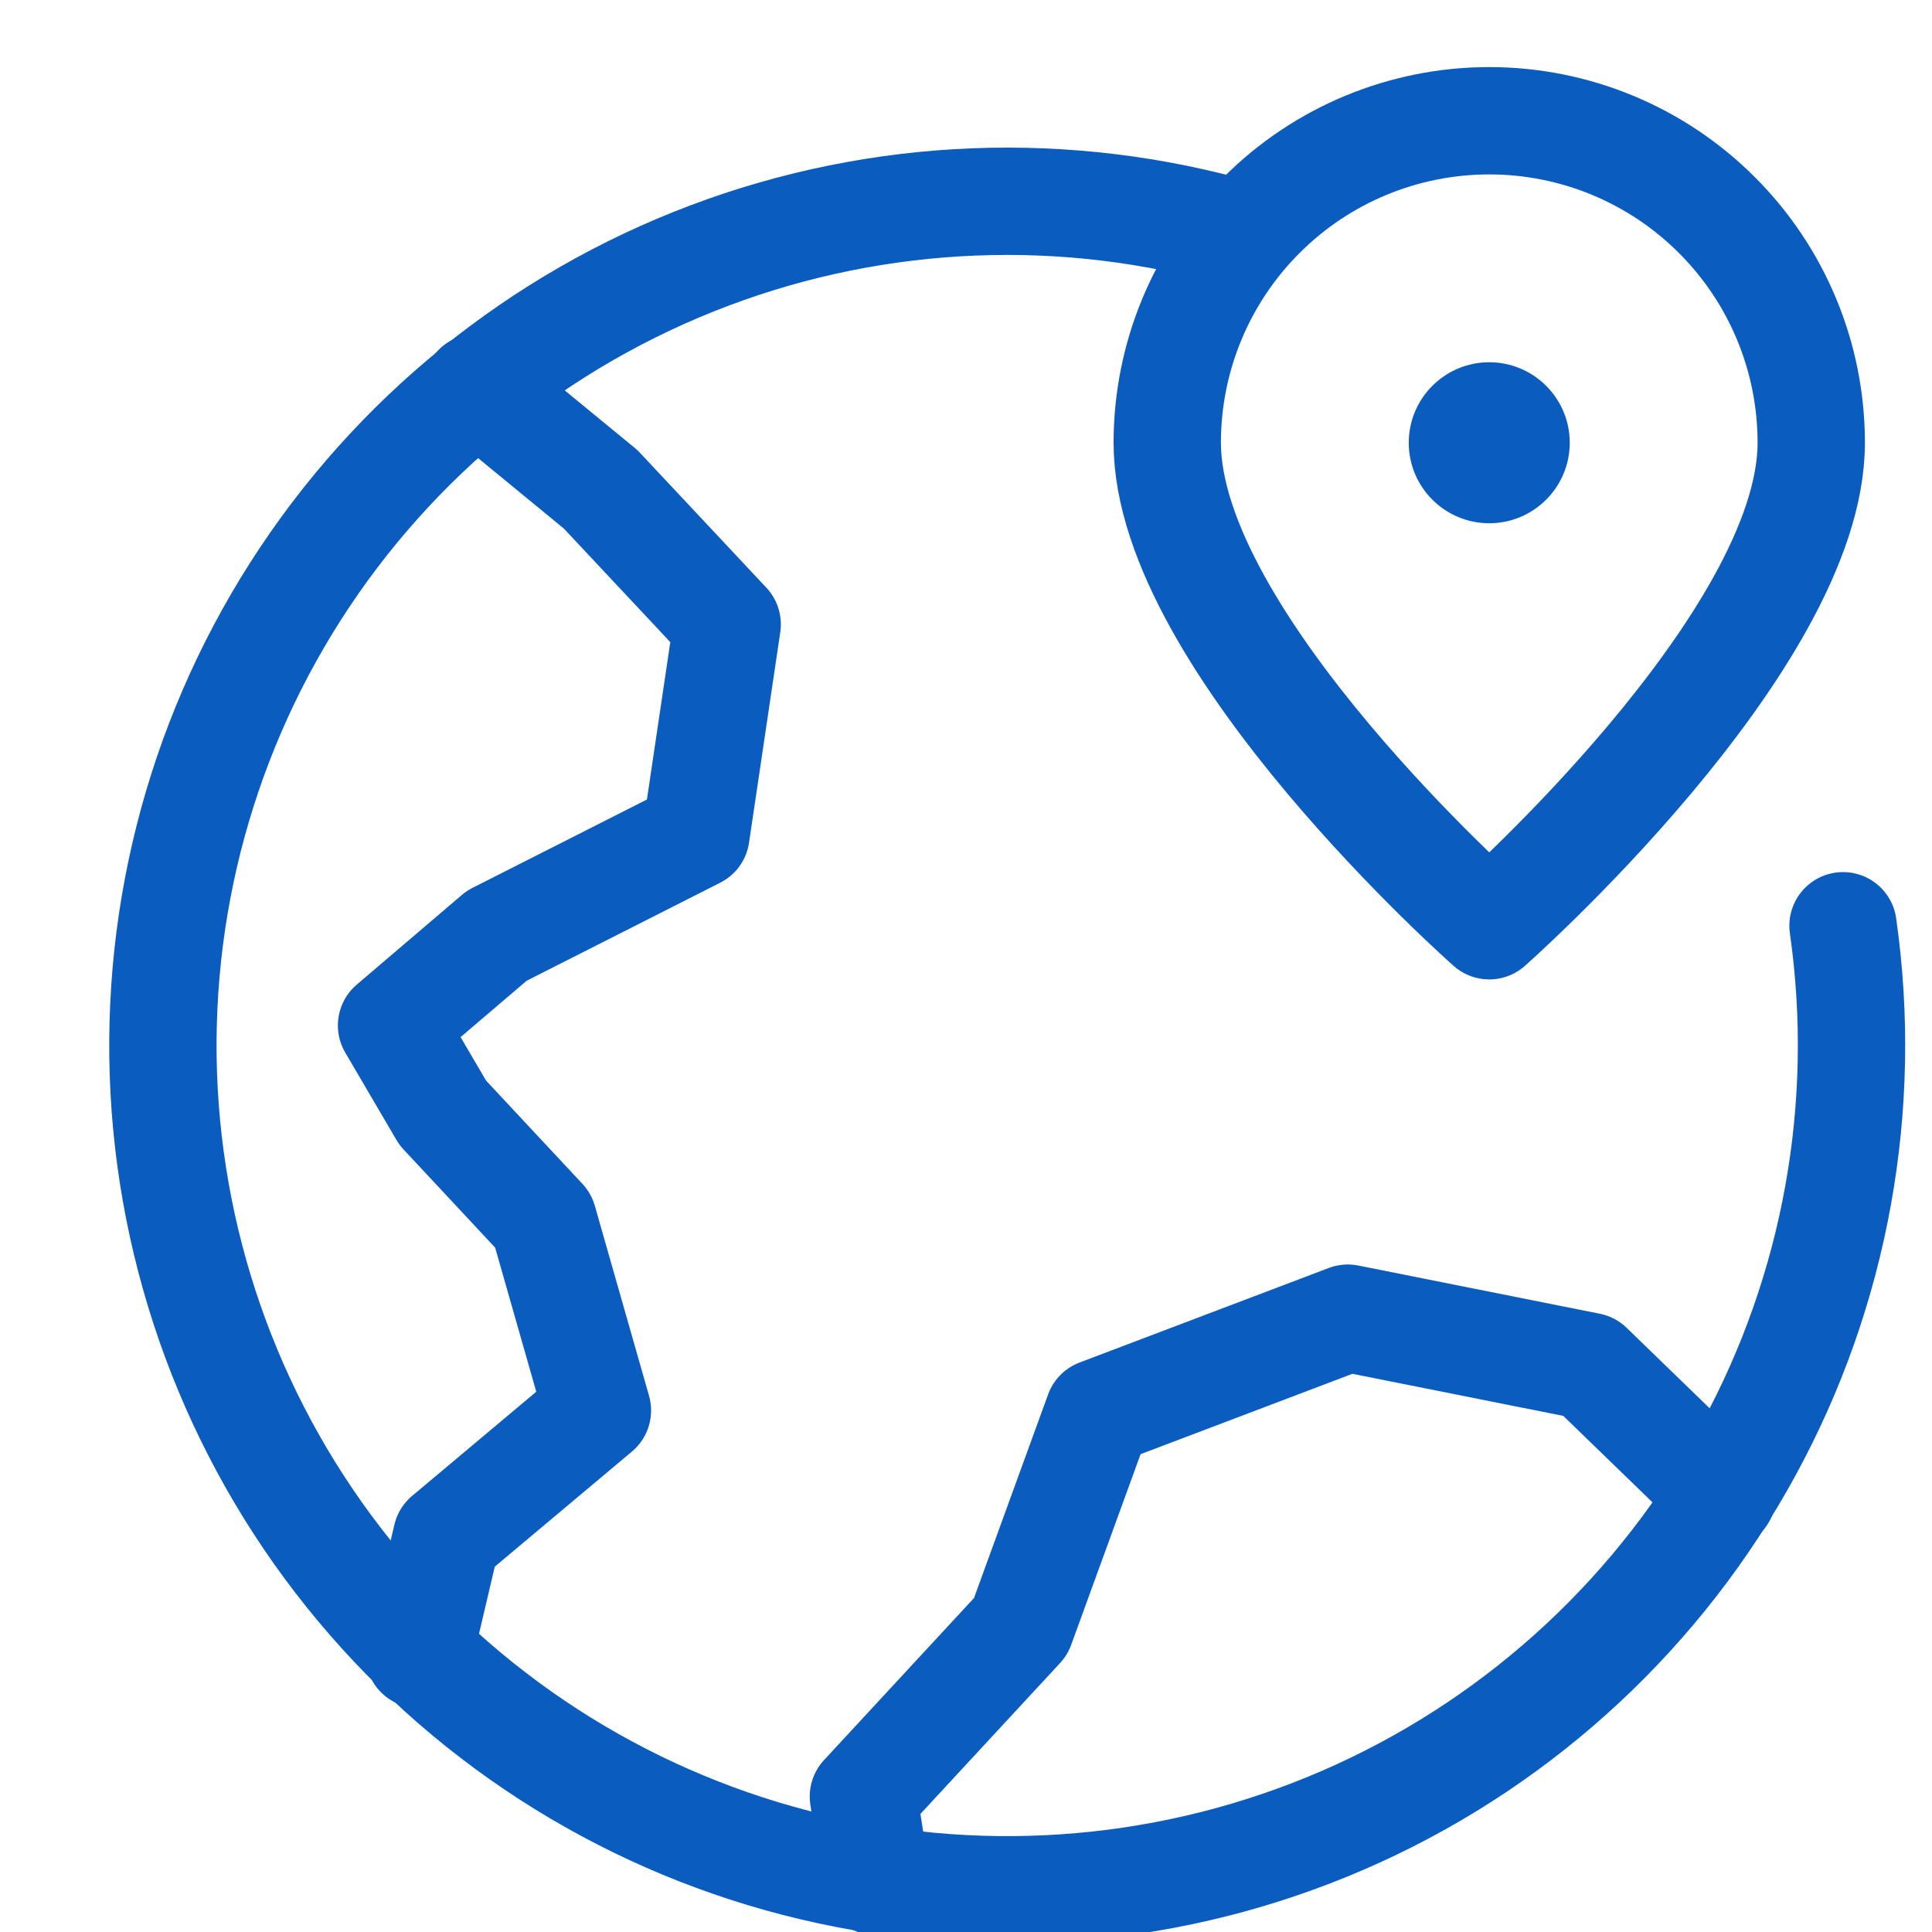
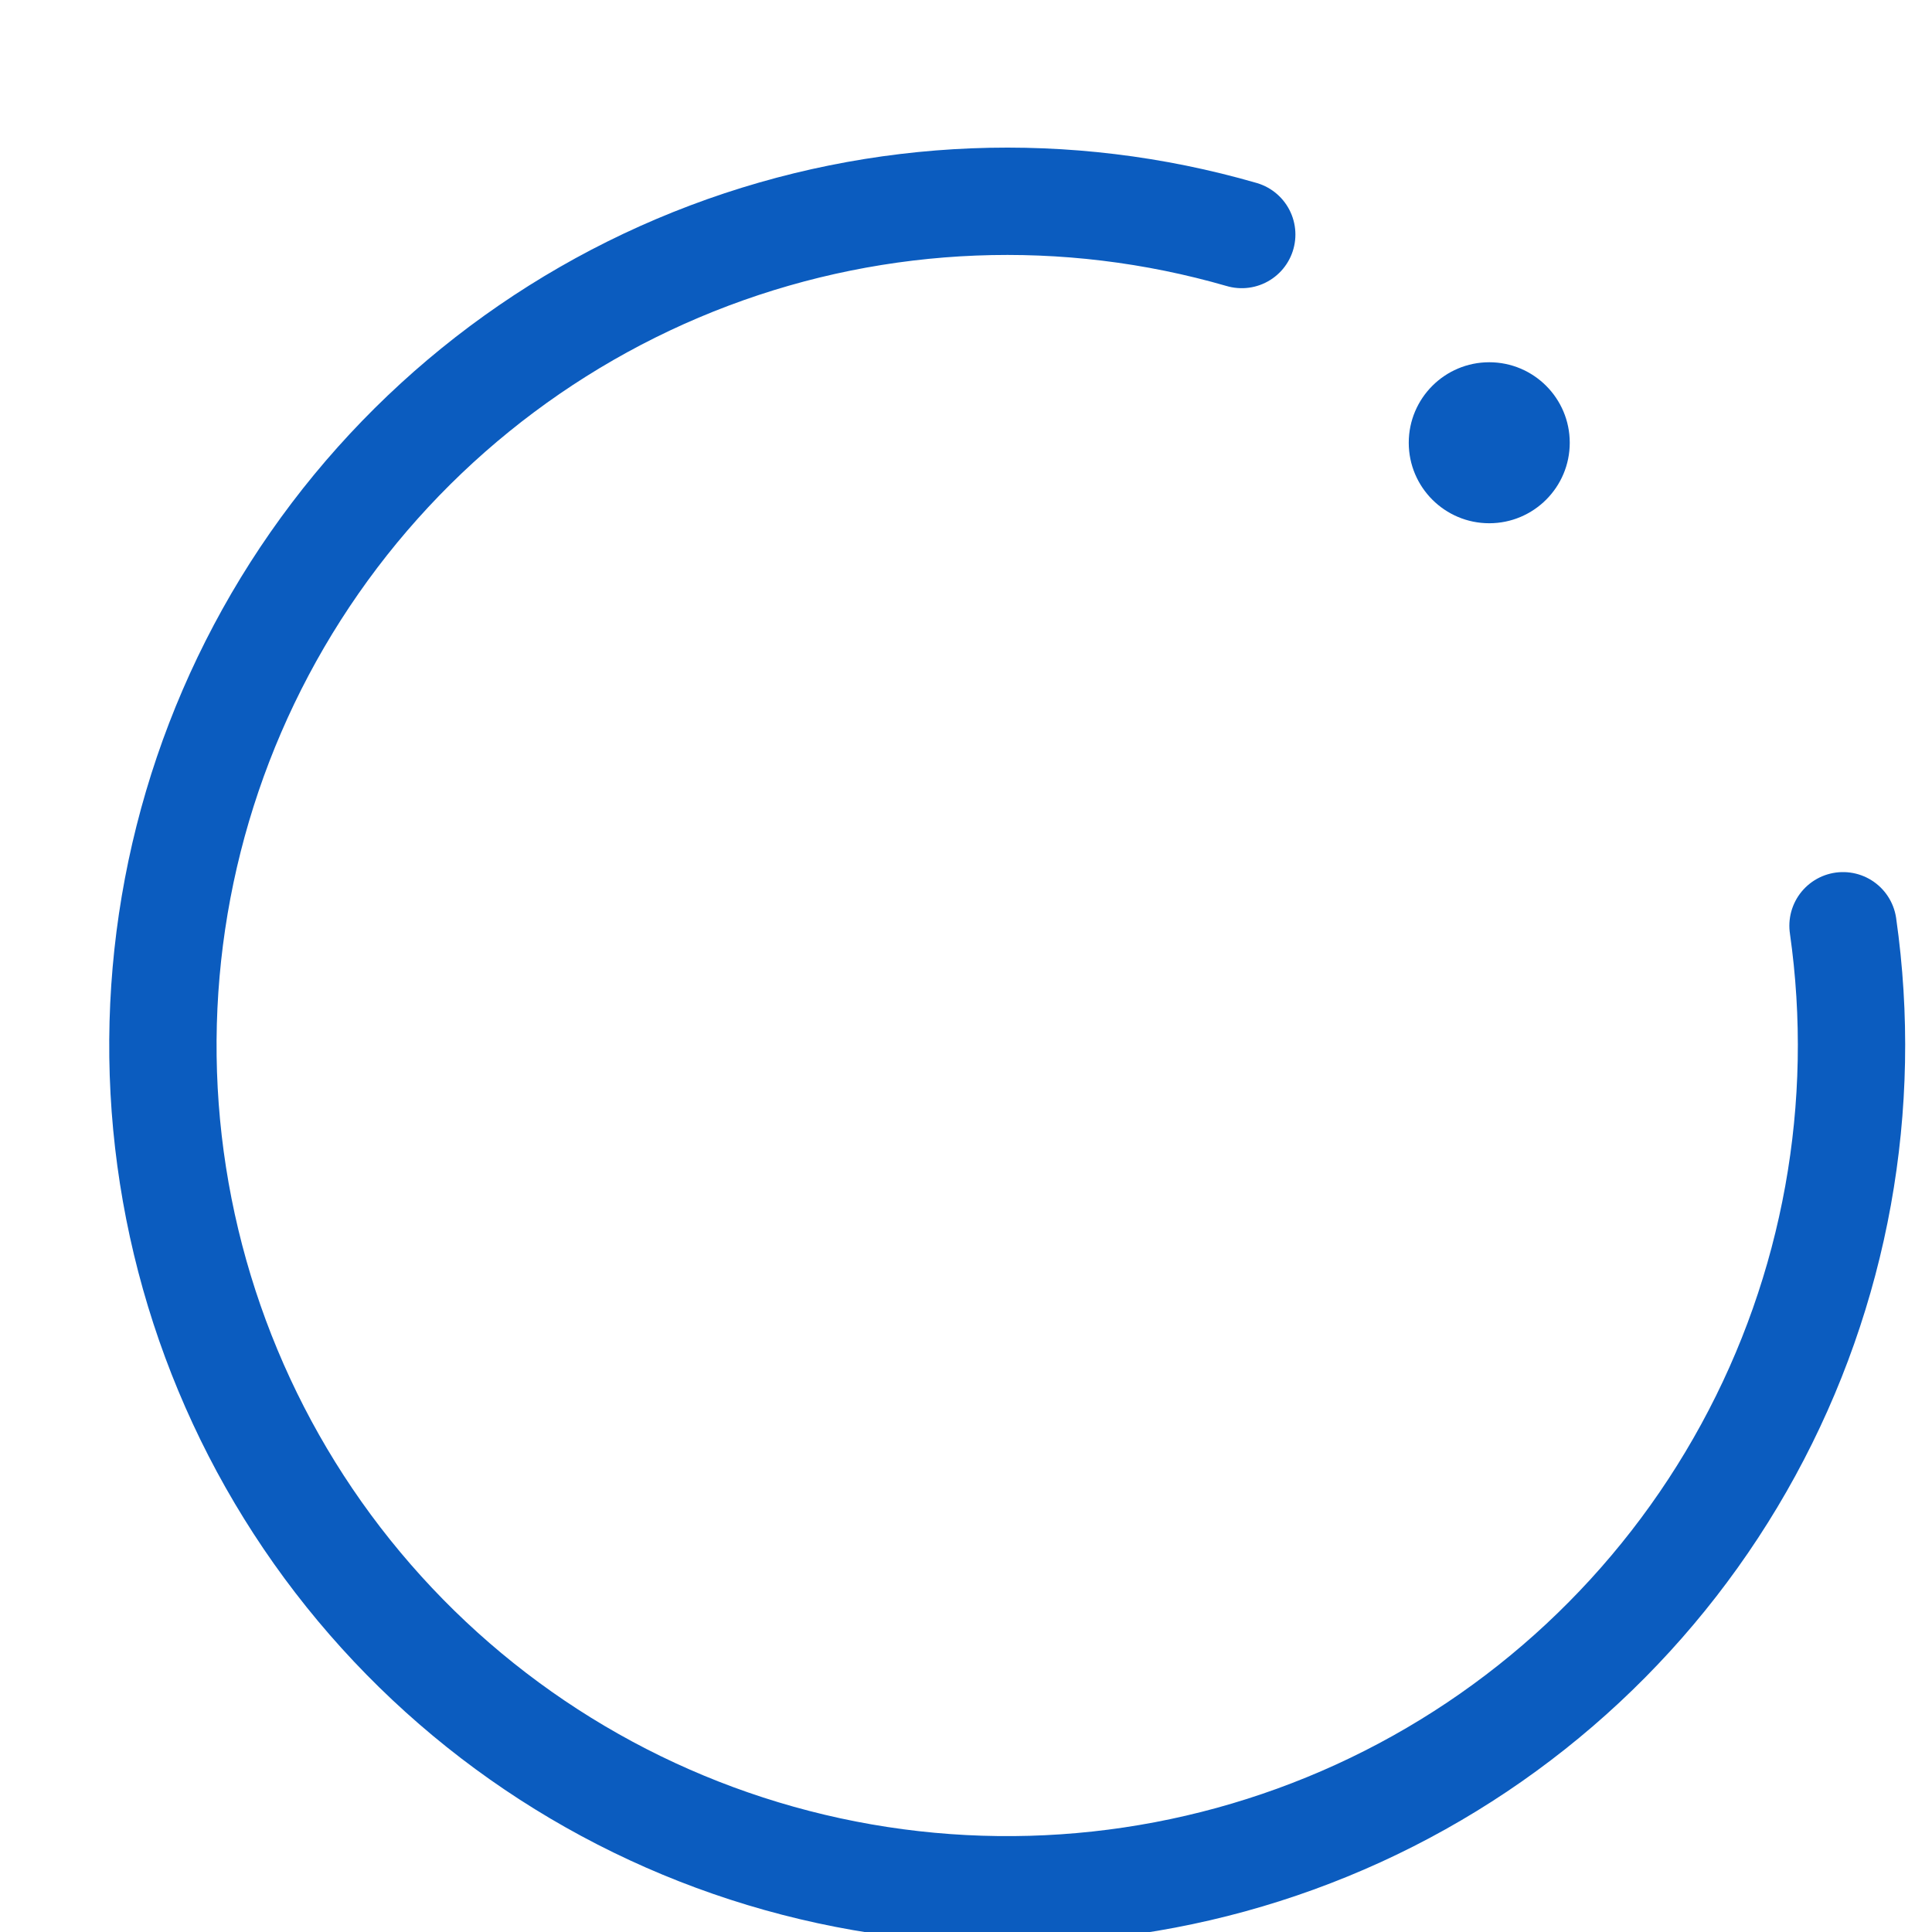
<svg xmlns="http://www.w3.org/2000/svg" width="18" height="18" viewBox="0 0 18 18" fill="none">
  <g clip-path="url(#clip0_1323:4870)">
-     <path d="M4.442 3.611L5.596 4.559L6.775 5.817L6.484 7.778L4.628 8.718L3.648 9.554L4.125 10.368L5.061 11.371L5.566 13.141L4.161 14.32L3.904 15.414" stroke="#0B5CBF" stroke-linecap="round" stroke-linejoin="round" />
-     <path d="M8.168 17.532L8.044 16.738L9.51 15.154L10.235 13.162L12.557 12.281L14.807 12.73L16.047 13.932" stroke="#0B5CBF" stroke-linecap="round" stroke-linejoin="round" />
    <path d="M17.171 8.625C17.411 10.306 17.102 12.02 16.288 13.51C15.475 15 14.201 16.188 12.657 16.894C11.113 17.6 9.381 17.788 7.722 17.429C6.062 17.07 4.563 16.184 3.449 14.903C2.334 13.622 1.665 12.014 1.539 10.321C1.414 8.627 1.84 6.939 2.754 5.508C3.668 4.077 5.021 2.98 6.609 2.381C8.198 1.782 9.938 1.713 11.569 2.185" stroke="#0B5CBF" stroke-linecap="round" stroke-linejoin="round" />
    <path d="M13.875 4.875C14.289 4.875 14.625 4.539 14.625 4.125C14.625 3.711 14.289 3.375 13.875 3.375C13.461 3.375 13.125 3.711 13.125 4.125C13.125 4.539 13.461 4.875 13.875 4.875Z" fill="#0B5CBF" />
-     <path d="M16.875 4.125C16.875 5.977 13.875 8.625 13.875 8.625C13.875 8.625 10.875 5.977 10.875 4.125C10.875 3.329 11.191 2.566 11.754 2.004C12.316 1.441 13.079 1.125 13.875 1.125C14.671 1.125 15.434 1.441 15.996 2.004C16.559 2.566 16.875 3.329 16.875 4.125V4.125Z" stroke="#0B5CBF" stroke-linecap="round" stroke-linejoin="round" />
  </g>
  <defs>
    <clipPath id="clip0_1323:4870">
      <rect width="18" height="18" fill="white" />
    </clipPath>
  </defs>
</svg>